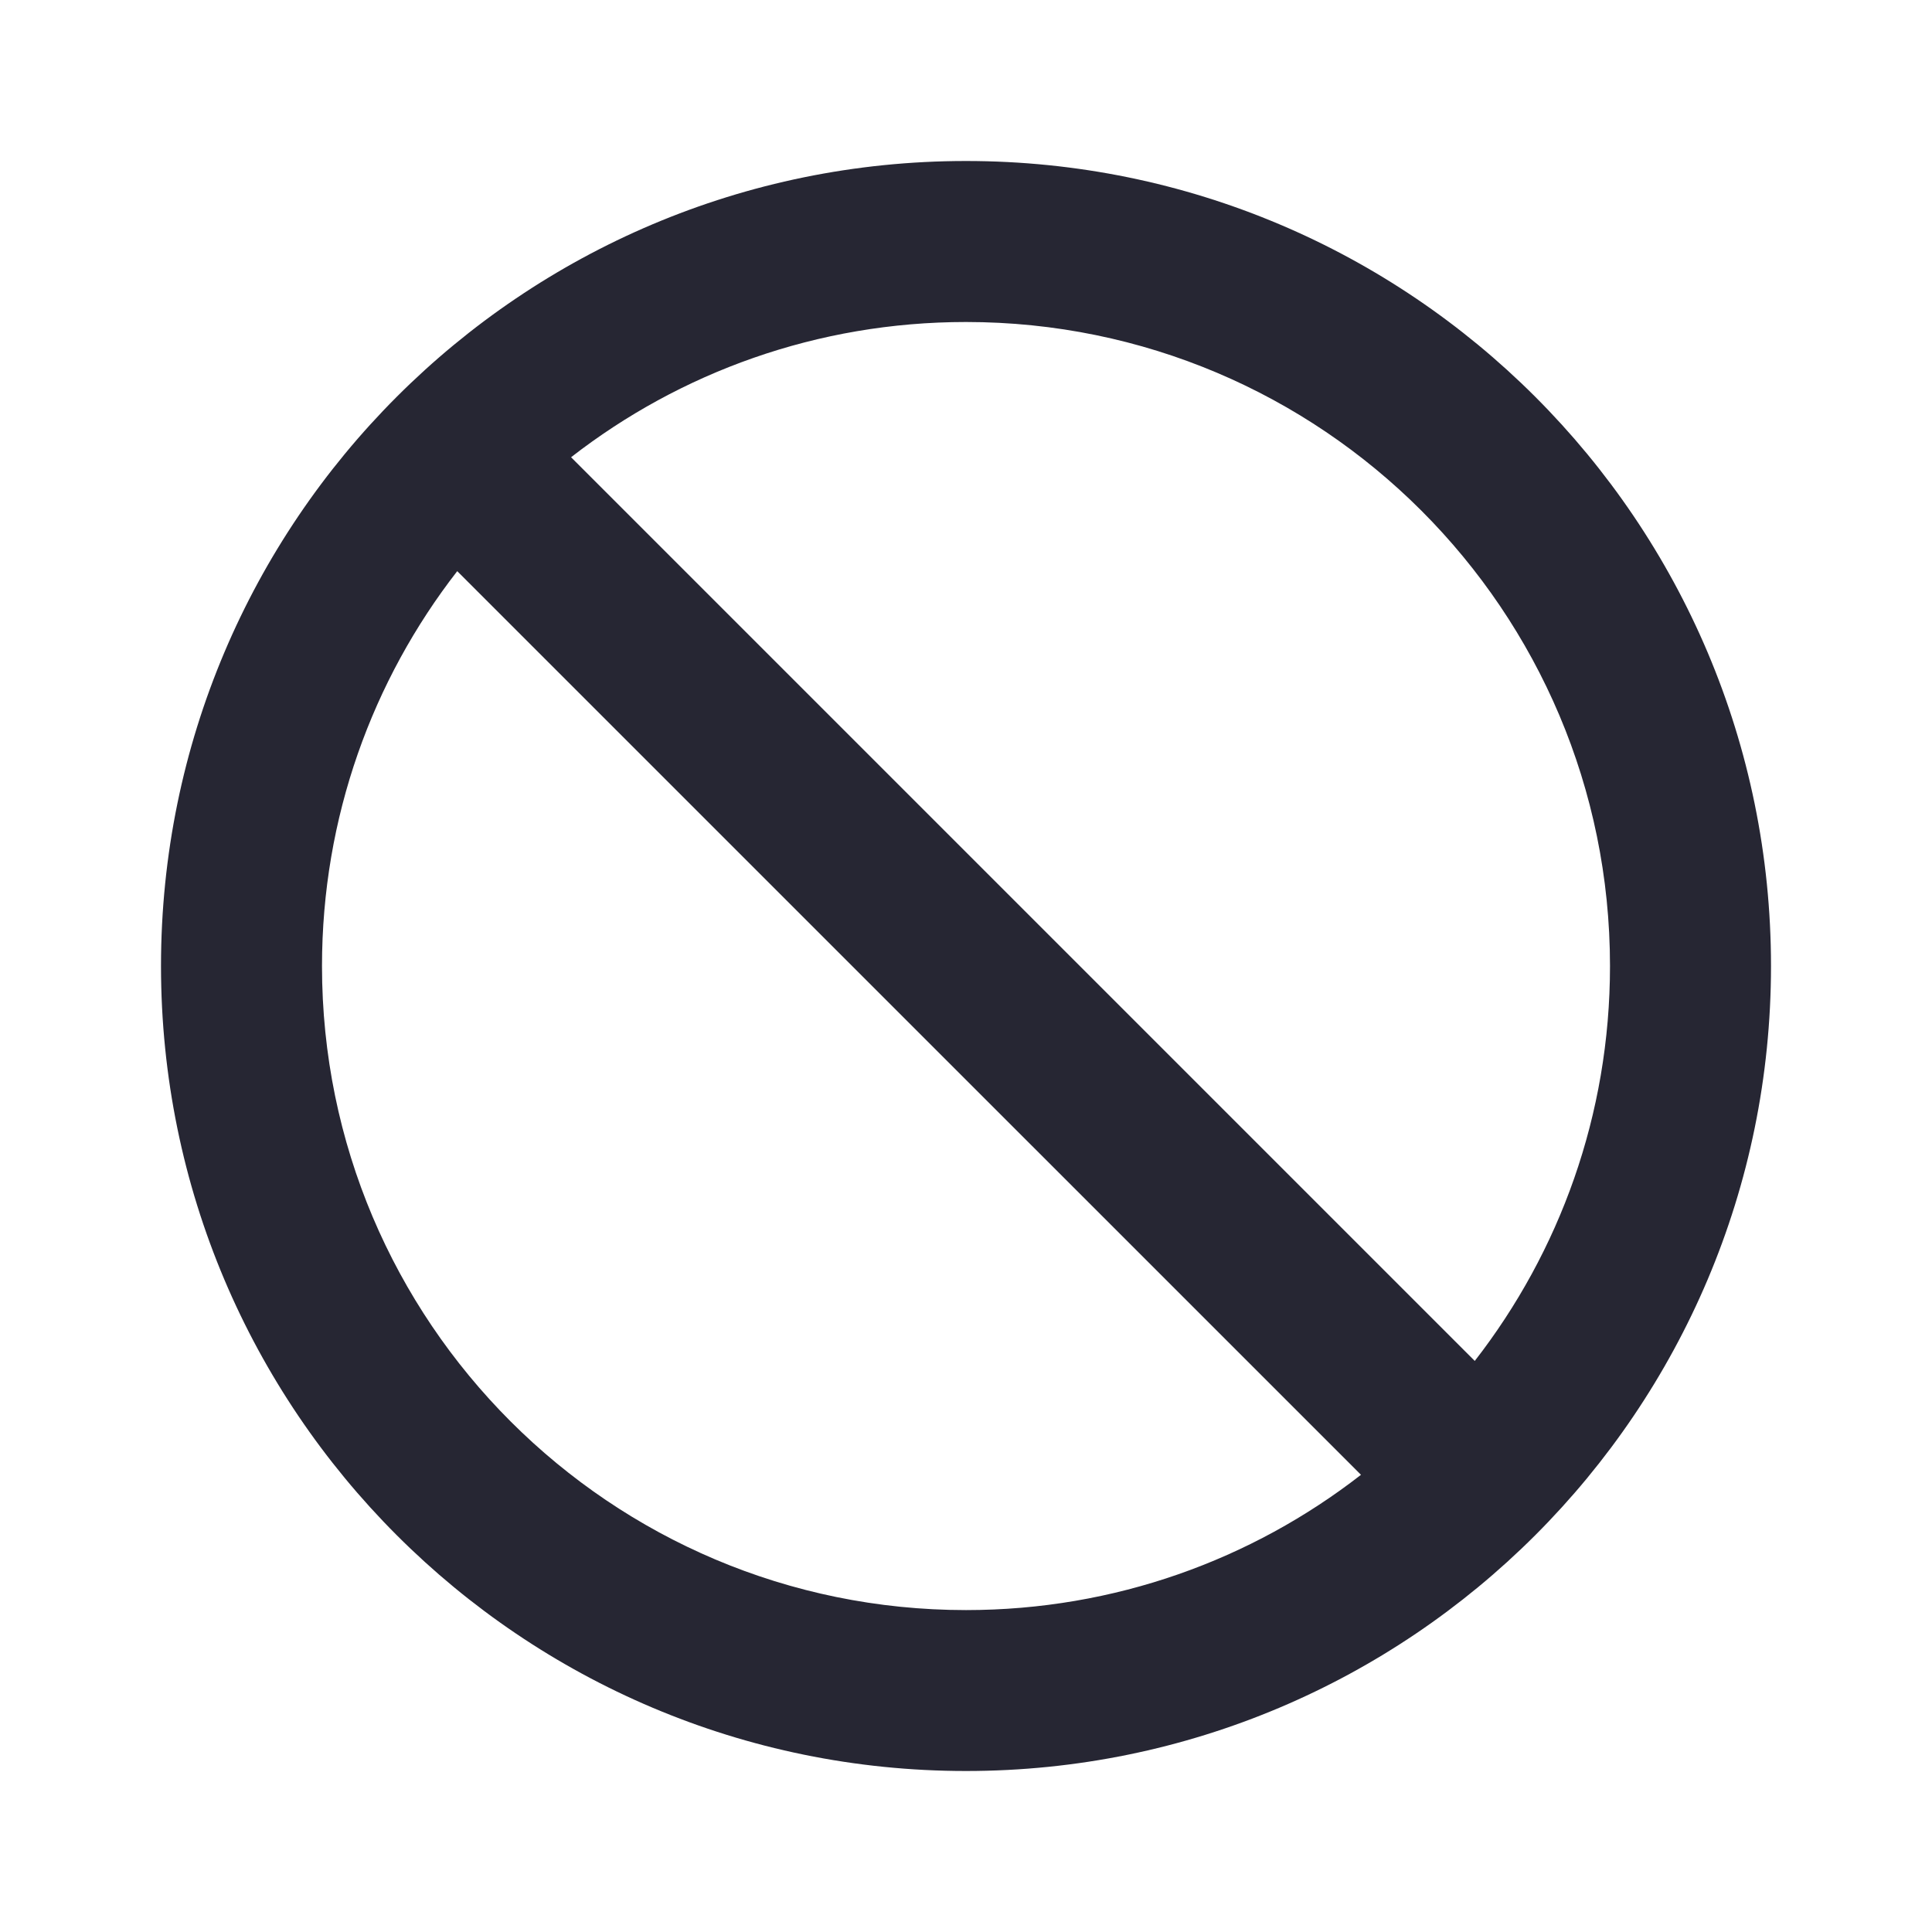
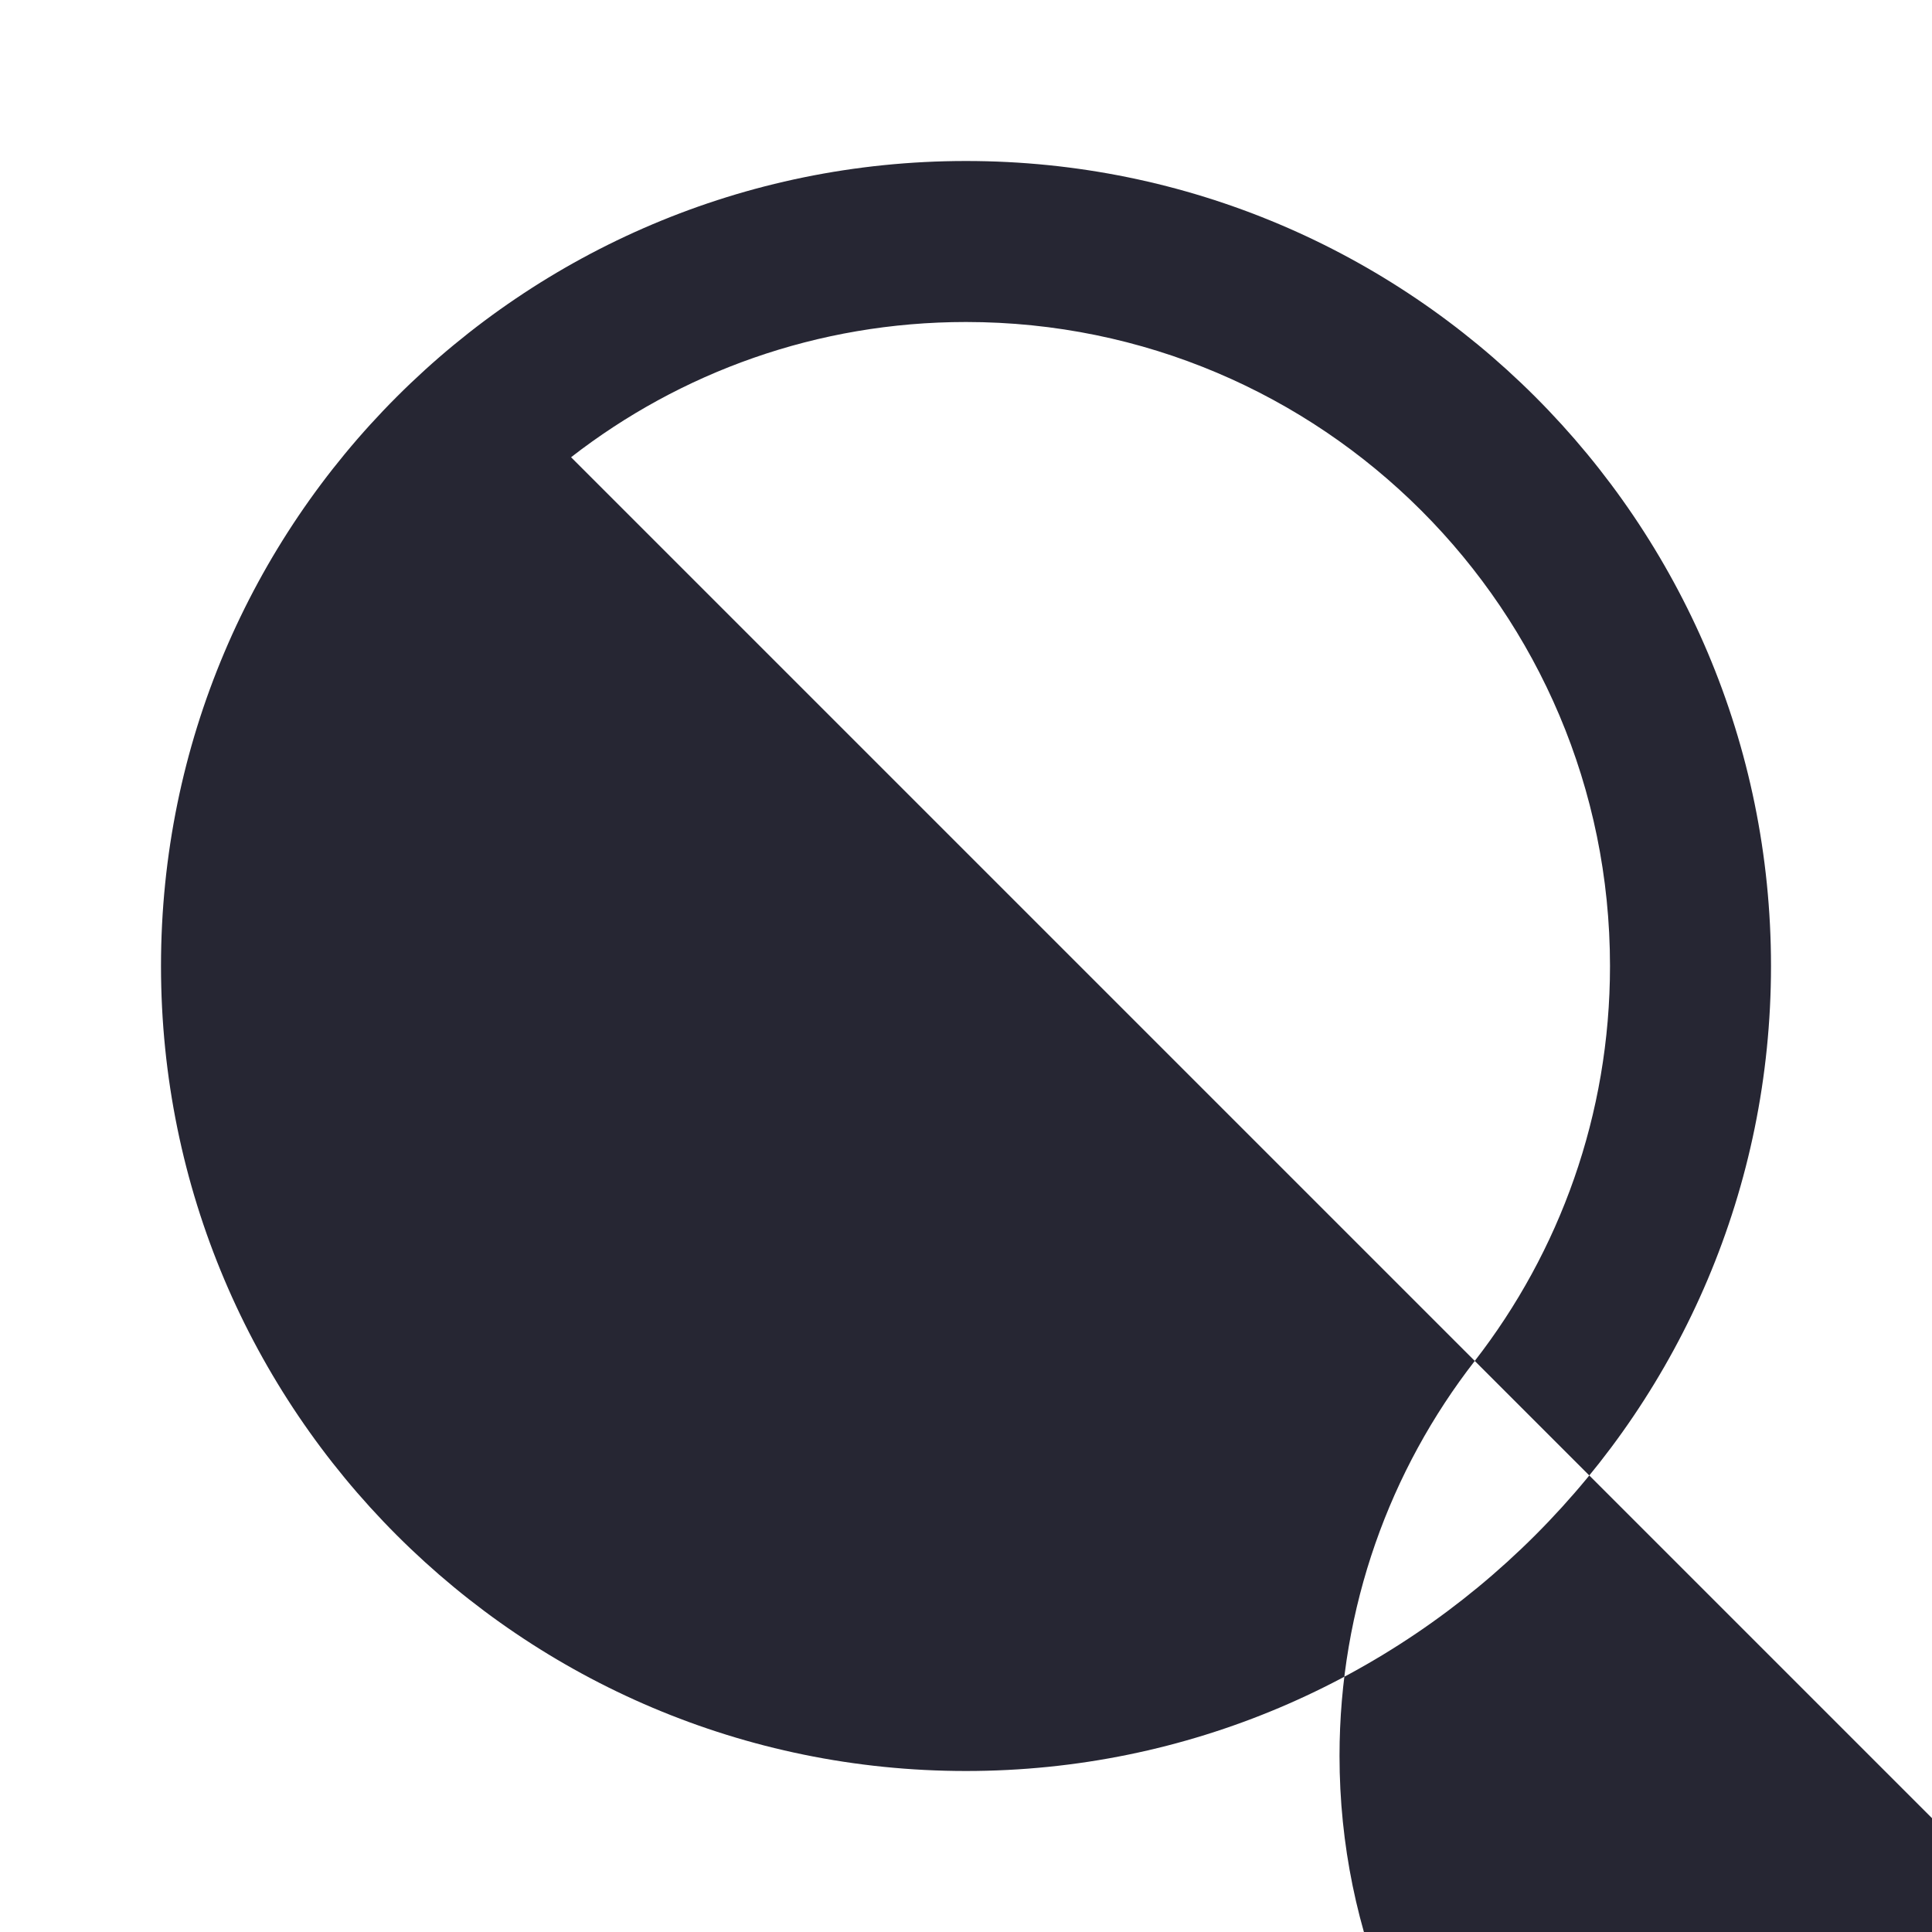
<svg xmlns="http://www.w3.org/2000/svg" fill="none" height="24" viewBox="0 0 24 24" width="24">
-   <path clip-rule="evenodd" d="m12 22c5.523 0 10-4.477 10-10 0-5.523-4.477-10-10-10-5.523 0-10 4.477-10 10 0 5.523 4.477 10 10 10zm6.32-5.094c1.053-1.355 1.68-3.057 1.68-4.906 0-4.418-3.582-8-8-8-1.849 0-3.551.627-4.906 1.68zm-1.414 1.414-11.226-11.225c-1.053 1.355-1.68 3.057-1.68 4.906 0 4.418 3.582 8 8 8 1.849 0 3.551-.627 4.906-1.68z" fill="#262633" fill-rule="evenodd" />
+   <path clip-rule="evenodd" d="m12 22c5.523 0 10-4.477 10-10 0-5.523-4.477-10-10-10-5.523 0-10 4.477-10 10 0 5.523 4.477 10 10 10zm6.32-5.094c1.053-1.355 1.68-3.057 1.68-4.906 0-4.418-3.582-8-8-8-1.849 0-3.551.627-4.906 1.68zc-1.053 1.355-1.68 3.057-1.68 4.906 0 4.418 3.582 8 8 8 1.849 0 3.551-.627 4.906-1.68z" fill="#262633" fill-rule="evenodd" />
</svg>